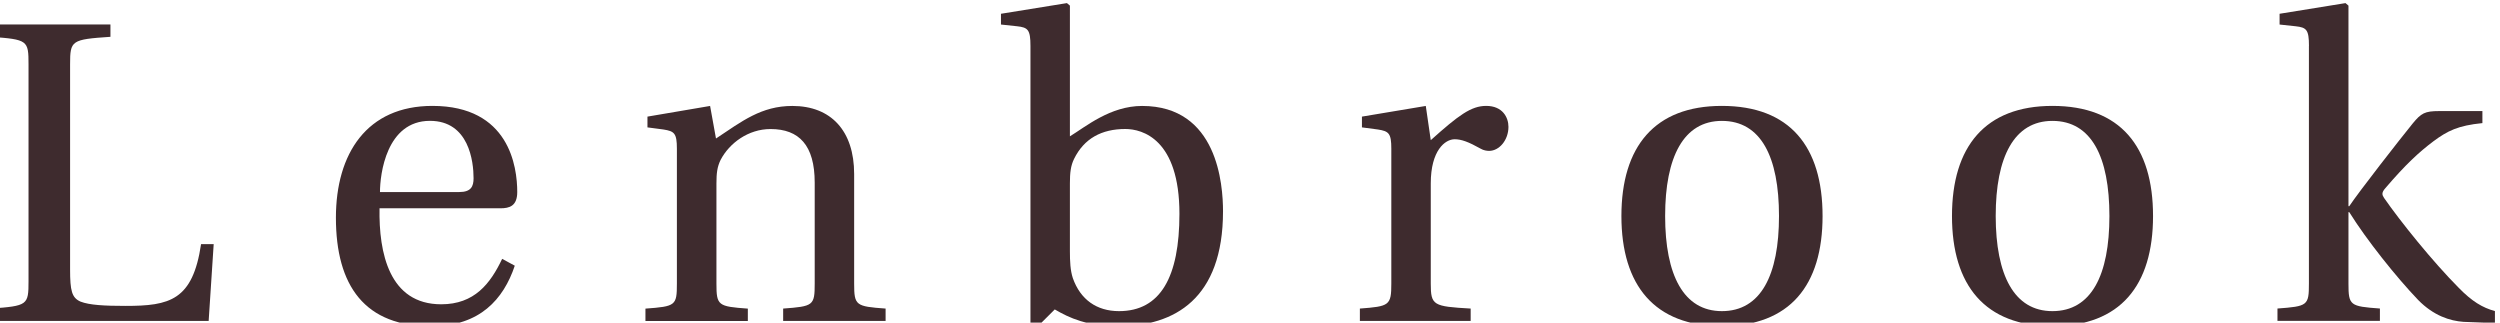
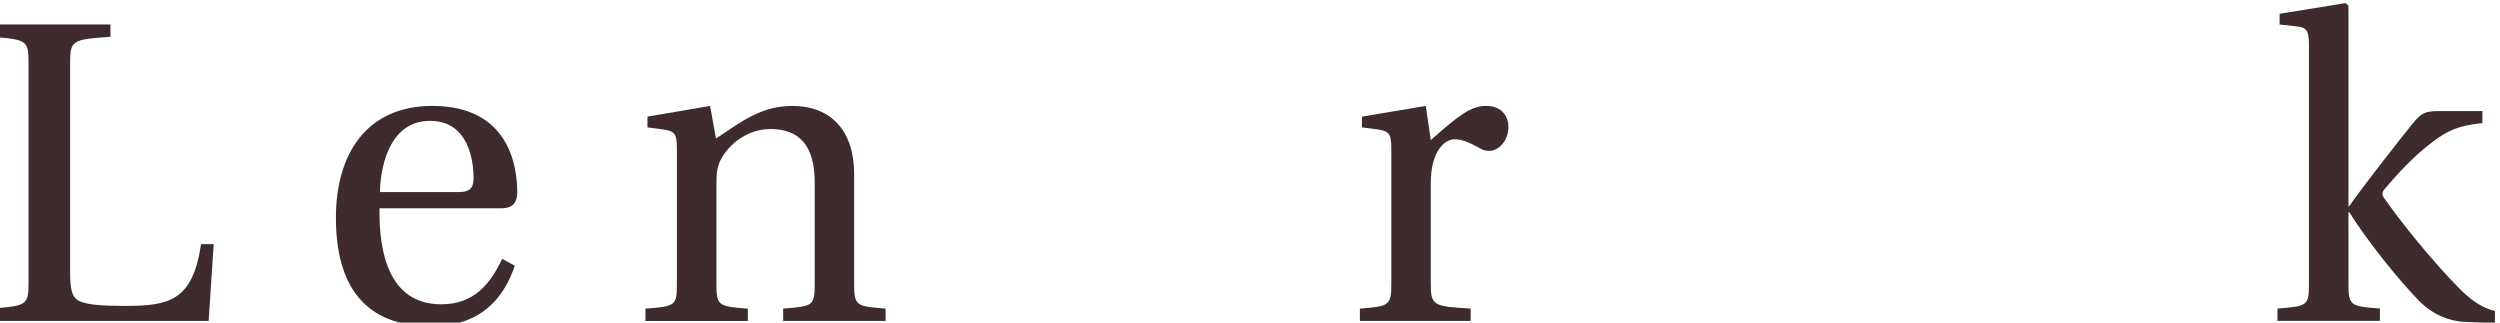
<svg xmlns="http://www.w3.org/2000/svg" width="131.67mm" height="16.99mm" version="1.1" viewBox="0 0 131.67 16.99">
  <g transform="translate(-34.919 -82.597)">
    <g transform="matrix(.265 0 0 .265 340.79 -21.215)" fill="#888b8d">
      <path class="st1" d="m-1140.3 445.31c0 4.19 0.33 5.62 2.08 6.38 1.77 0.69 4.76 0.85 8.94 0.85 8.77 0 13.35-1.09 15.01-12.27h2.51l-1 15.26h-43.31v-2.46c7.35-0.53 7.51-0.69 7.51-5.46v-43.09c0-4.76-0.16-4.93-7.51-5.46v-2.45h23.79v2.45c-7.76 0.53-8.02 0.7-8.02 5.46z" />
      <path class="st1" d="m-1078.8 433.15c-0.16 8.84 1.92 19.07 12.26 19.07 6.6 0 9.76-4.09 12.11-9.03l2.51 1.36c-2.26 6.74-7 11.94-16.28 12.02-13.58 0.18-19.27-8.09-19.27-21.56 0-12.76 6.17-22.22 19.18-22.22 15.28 0 16.86 12.09 16.86 17.12 0 2.81-1.58 3.23-3.34 3.23h-24.03zm15.85-3.24c2.34 0 2.84-1.12 2.84-2.74 0-3.32-0.91-11.41-8.67-11.41-8.68 0-9.93 10.65-9.93 14.15z" />
      <path class="st1" d="m-984.47 448.12c0 4.35 0.32 4.52 6.25 4.95v2.46h-20.36v-2.46c6-0.44 6.27-0.6 6.27-4.95v-20.09c0-7.41-3.1-10.64-8.78-10.64-4.42 0-8.18 2.8-9.92 6.13-0.66 1.36-0.83 2.57-0.83 4.68v19.93c0 4.35 0.32 4.52 6.24 4.95v2.46h-20.35v-2.46c6-0.44 6.25-0.6 6.25-4.95v-26.83c0-3.07-0.5-3.48-2.67-3.82l-3.18-0.42v-2.14l12.45-2.12 1.17 6.47c5.17-3.43 9.01-6.47 15.18-6.47 7.68 0 12.28 4.94 12.28 13.52z" />
-       <path class="st1" d="m-949.43 455.88v-55.01c0-3.25-0.51-3.67-2.67-3.91l-3.19-0.34v-2.14l13.11-2.12 0.59 0.5v25.98c3.09-1.88 8-6.04 14.35-6.04 15.01 0 16.08 15.65 16.08 20.94 0 17.38-9.65 22.83-20.76 22.83-6.26 0-9.75-1.62-12.68-3.33l-3.34 3.33zm7.84-14.23c0 2.04 0.08 3.83 0.58 5.36 1.5 4.27 4.75 6.57 9.18 6.57 8.27 0 12.01-6.83 12.01-19.34 0-14.83-7.35-16.86-10.76-16.86-4.68 0-8.2 1.88-10.19 5.96-0.66 1.35-0.82 2.74-0.82 4.85z" />
      <path class="st1" d="m-869.87 419.6c5.53-4.95 8.01-6.81 11.02-6.81 3.25 0 4.42 2.29 4.42 4.16 0 2.65-1.84 4.78-3.84 4.78-0.41 0-1.09-0.08-1.67-0.43-2.43-1.36-3.84-1.88-5.18-1.88-1.91 0-4.75 2.23-4.75 8.77v19.93c0 4.35 0.5 4.52 7.93 4.95v2.46h-22.02v-2.46c5.84-0.44 6.25-0.6 6.25-4.95v-26.82c0-3.07-0.5-3.48-2.67-3.82l-3.17-0.42v-2.14l12.69-2.12z" />
-       <path class="st1" d="m-792 434.68c0 13.79-6.51 21.88-20.02 21.88-13.36 0-19.96-8.09-19.96-21.88 0-13.8 6.6-21.89 19.96-21.89 13.51 0 20.02 8.08 20.02 21.89zm-20.01 18.9c7.75 0 11.35-7.17 11.35-18.9 0-11.76-3.59-18.91-11.35-18.91-7.61 0-11.28 7.15-11.28 18.91 0 11.74 3.67 18.9 11.28 18.9z" />
-       <path class="st1" d="m-726.32 434.68c0 13.79-6.5 21.88-20 21.88-13.37 0-19.96-8.09-19.96-21.88 0-13.8 6.6-21.89 19.96-21.89 13.51 0 20 8.08 20 21.89zm-20 18.9c7.75 0 11.33-7.17 11.33-18.9 0-11.76-3.58-18.91-11.33-18.91-7.61 0-11.27 7.15-11.27 18.91 0.01 11.74 3.66 18.9 11.27 18.9z" />
      <path class="st1" d="m-695.33 400.87c0-3.25-0.5-3.67-2.67-3.91l-3.17-0.34v-2.14l13.1-2.12 0.59 0.5v39.86h0.16c1.92-2.89 10.18-13.45 12.61-16.44 1.67-2.04 2.41-2.46 5.25-2.46h8.6v2.39c-4.85 0.49-6.93 1.53-9.77 3.64-2.84 2.14-5.51 4.6-9.51 9.28-0.83 0.93-0.65 1.37-0.26 1.96 3.18 4.6 9.69 12.69 14.86 17.88 2.58 2.64 4.67 3.92 7.17 4.6v2.37l-6.25-0.23c-2.69-0.19-5.93-1.21-9.01-4.35-4.34-4.53-10.25-11.93-13.69-17.45h-0.16v14.2c0 4.35 0.31 4.52 6.25 4.95v2.46h-20.36v-2.46c6.01-0.44 6.25-0.6 6.25-4.95v-47.24z" />
    </g>
  </g>
  <style type="text/css">.st0{fill:#FFFFFF;}
	.st1{fill:#3E2B2E;}
    
</style>
</svg>